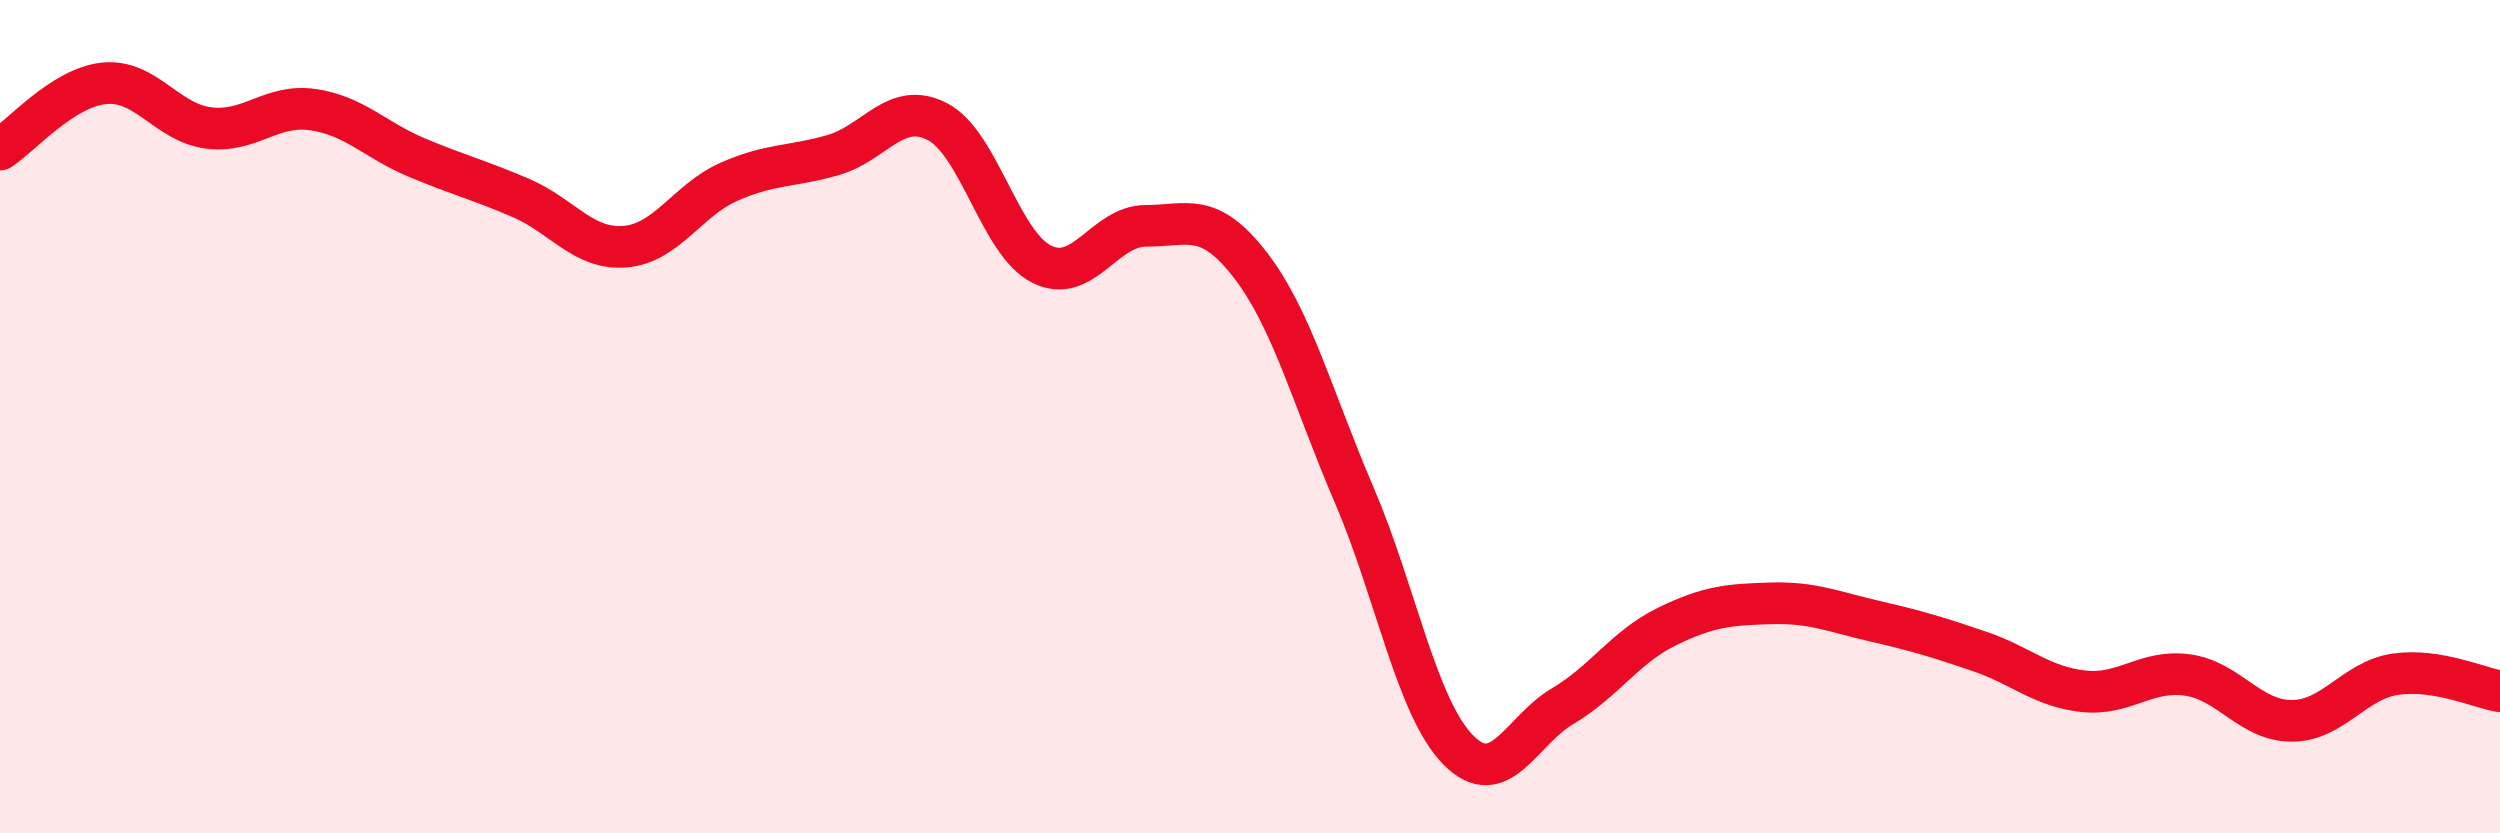
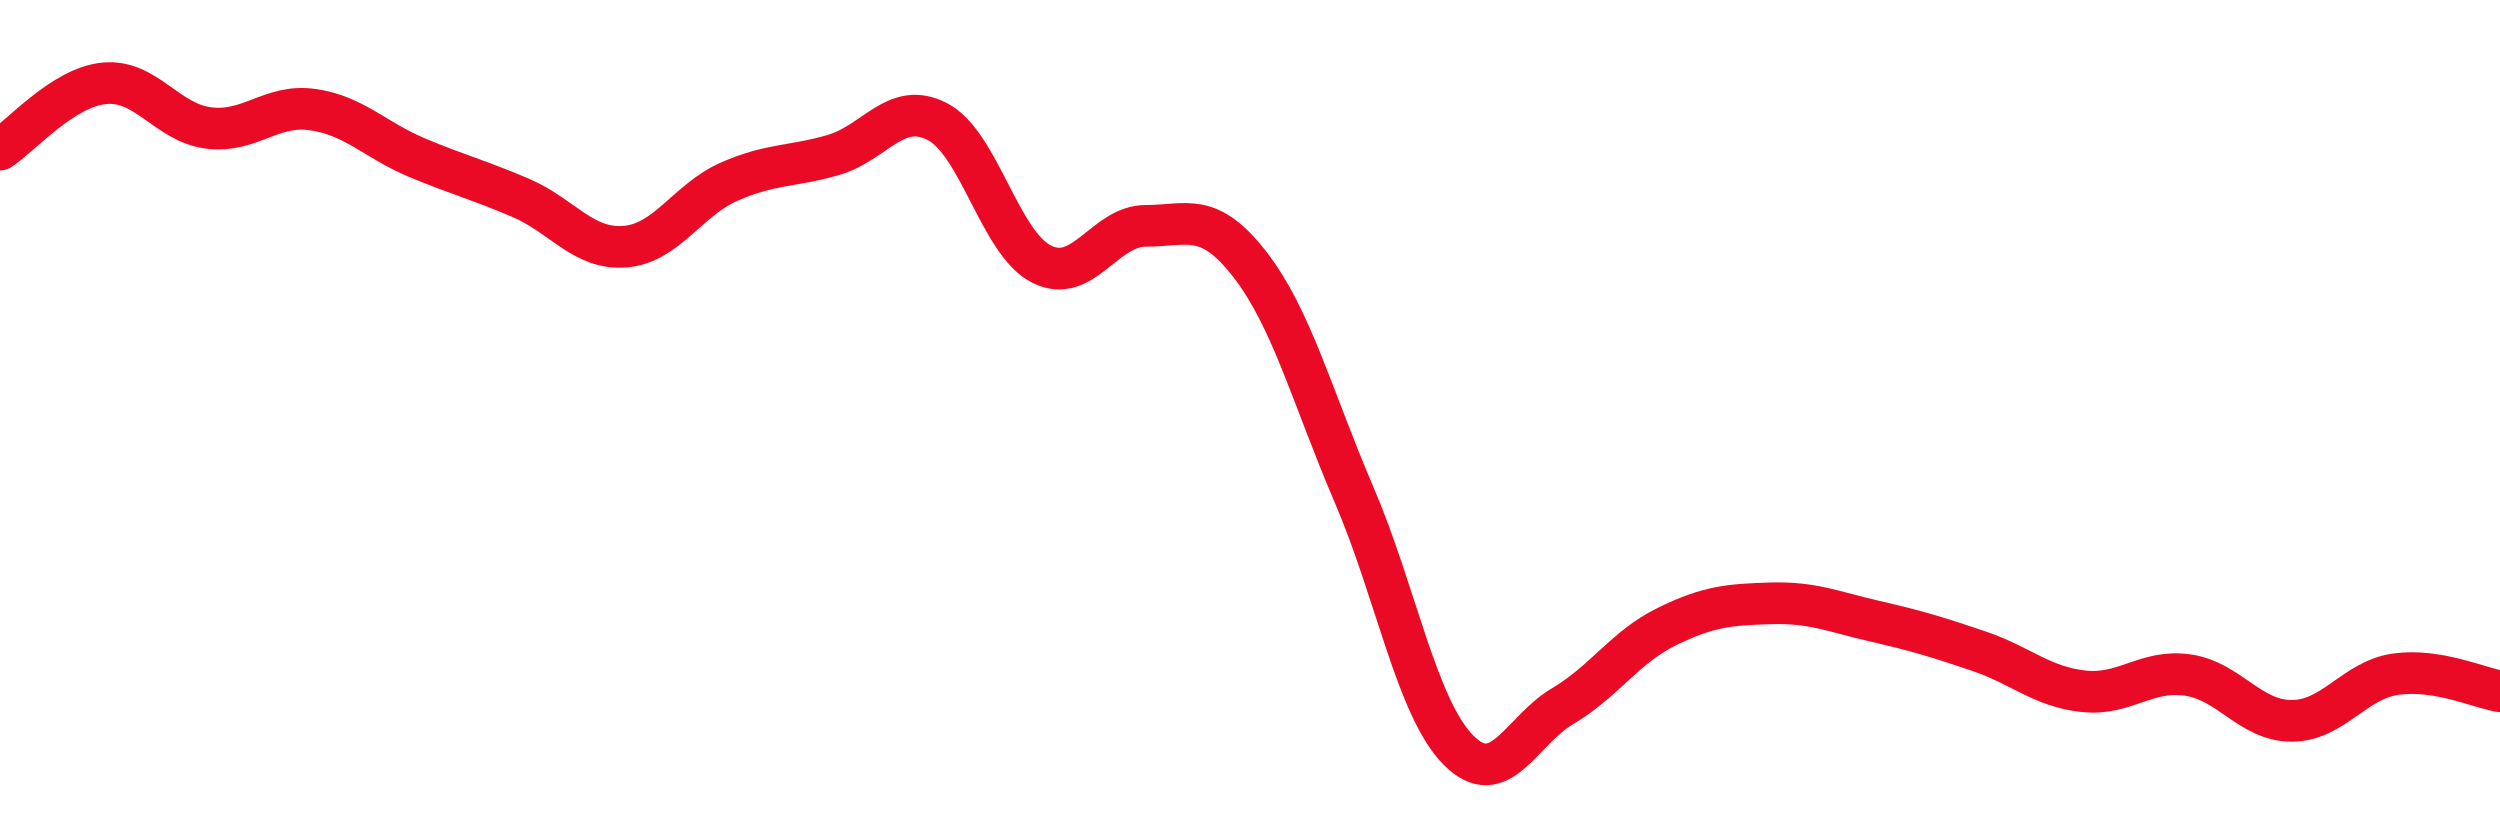
<svg xmlns="http://www.w3.org/2000/svg" width="60" height="20" viewBox="0 0 60 20">
-   <path d="M 0,3.59 C 0.5,3.27 1.5,2.1 2.5,2 C 3.5,1.9 4,2.94 5,3.07 C 6,3.2 6.5,2.49 7.5,2.63 C 8.5,2.77 9,3.36 10,3.78 C 11,4.2 11.5,4.32 12.5,4.75 C 13.5,5.18 14,6 15,5.92 C 16,5.84 16.5,4.8 17.5,4.36 C 18.5,3.92 19,4.01 20,3.72 C 21,3.43 21.5,2.4 22.5,2.92 C 23.5,3.44 24,5.84 25,6.34 C 26,6.84 26.5,5.42 27.5,5.42 C 28.5,5.42 29,5.06 30,6.35 C 31,7.64 31.5,9.55 32.5,11.88 C 33.5,14.21 34,16.99 35,18 C 36,19.01 36.5,17.54 37.5,16.95 C 38.5,16.36 39,15.53 40,15.04 C 41,14.55 41.5,14.51 42.5,14.48 C 43.5,14.45 44,14.68 45,14.91 C 46,15.14 46.5,15.29 47.5,15.63 C 48.5,15.97 49,16.48 50,16.59 C 51,16.7 51.5,16.06 52.5,16.2 C 53.5,16.34 54,17.3 55,17.3 C 56,17.3 56.5,16.32 57.5,16.18 C 58.5,16.04 59.5,16.51 60,16.59L60 20L0 20Z" fill="#EB0A25" opacity="0.1" stroke-linecap="round" stroke-linejoin="round" />
  <path d="M 0,3.59 C 0.5,3.27 1.5,2.1 2.5,2 C 3.5,1.9 4,2.94 5,3.07 C 6,3.2 6.5,2.49 7.5,2.63 C 8.5,2.77 9,3.36 10,3.78 C 11,4.2 11.5,4.32 12.5,4.75 C 13.5,5.18 14,6 15,5.92 C 16,5.84 16.5,4.8 17.5,4.36 C 18.5,3.92 19,4.01 20,3.72 C 21,3.43 21.5,2.4 22.5,2.92 C 23.5,3.44 24,5.84 25,6.34 C 26,6.84 26.5,5.42 27.5,5.42 C 28.5,5.42 29,5.06 30,6.35 C 31,7.64 31.5,9.55 32.5,11.88 C 33.5,14.21 34,16.99 35,18 C 36,19.01 36.5,17.54 37.5,16.95 C 38.5,16.36 39,15.53 40,15.04 C 41,14.55 41.5,14.51 42.5,14.48 C 43.5,14.45 44,14.68 45,14.91 C 46,15.14 46.5,15.29 47.5,15.63 C 48.5,15.97 49,16.48 50,16.59 C 51,16.7 51.5,16.06 52.5,16.2 C 53.5,16.34 54,17.3 55,17.3 C 56,17.3 56.5,16.32 57.5,16.18 C 58.5,16.04 59.5,16.51 60,16.59" stroke="#EB0A25" stroke-width="1" fill="none" stroke-linecap="round" stroke-linejoin="round" />
</svg>